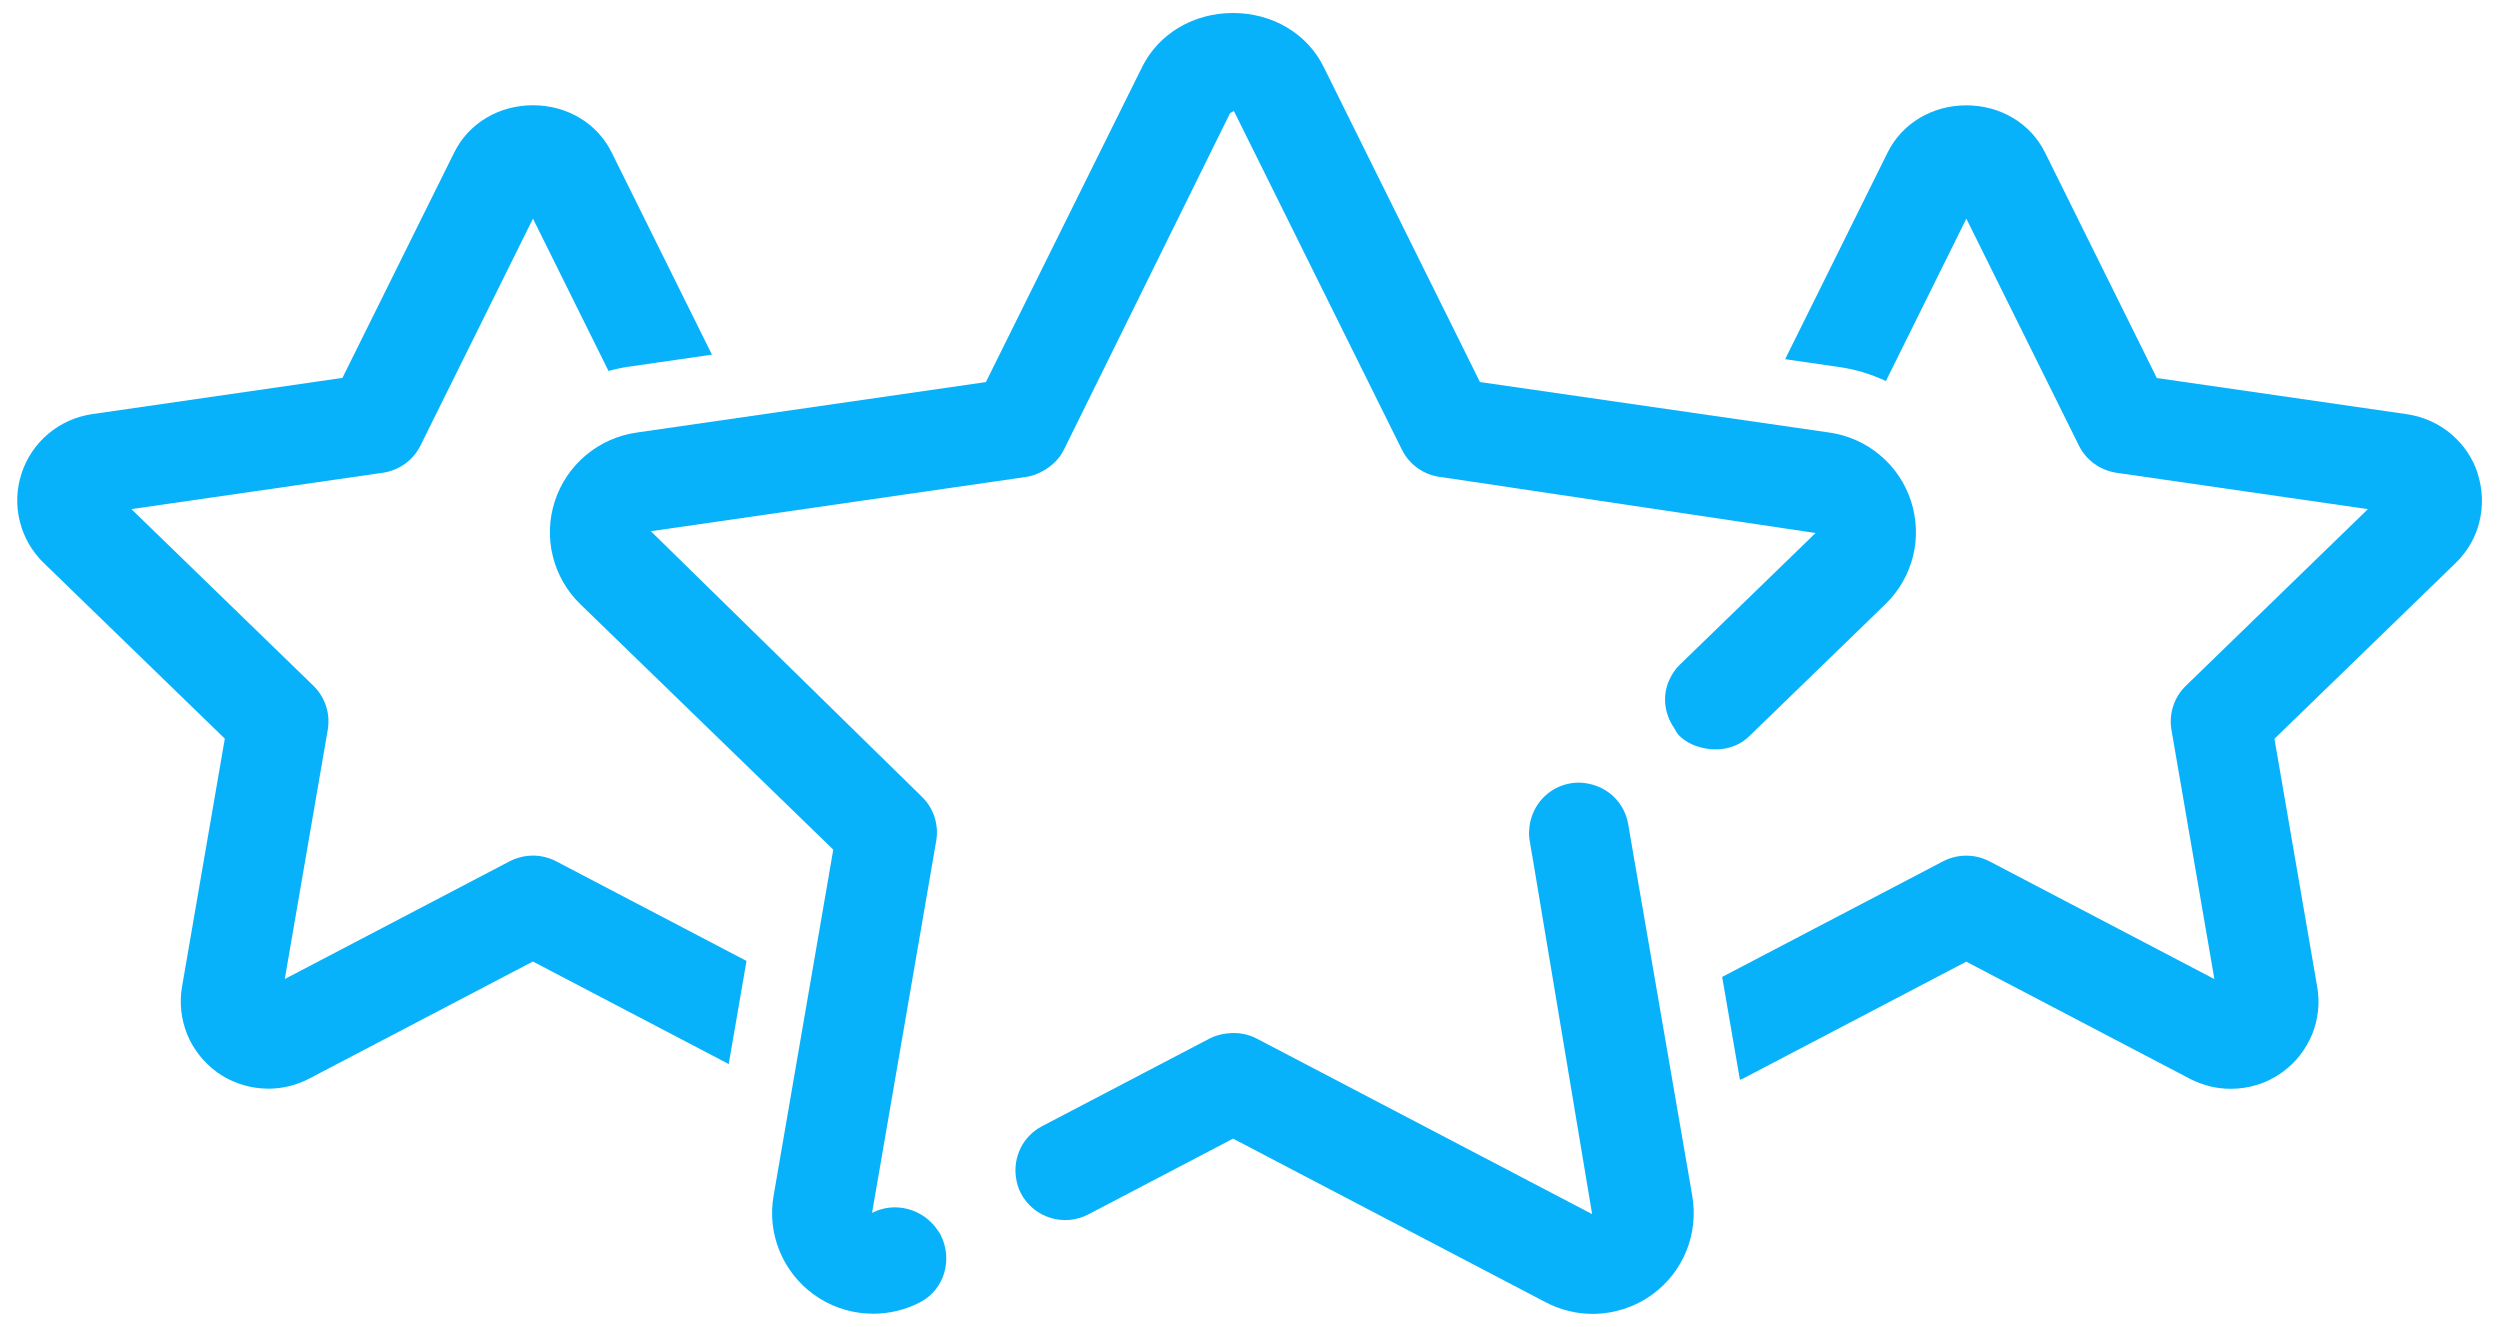
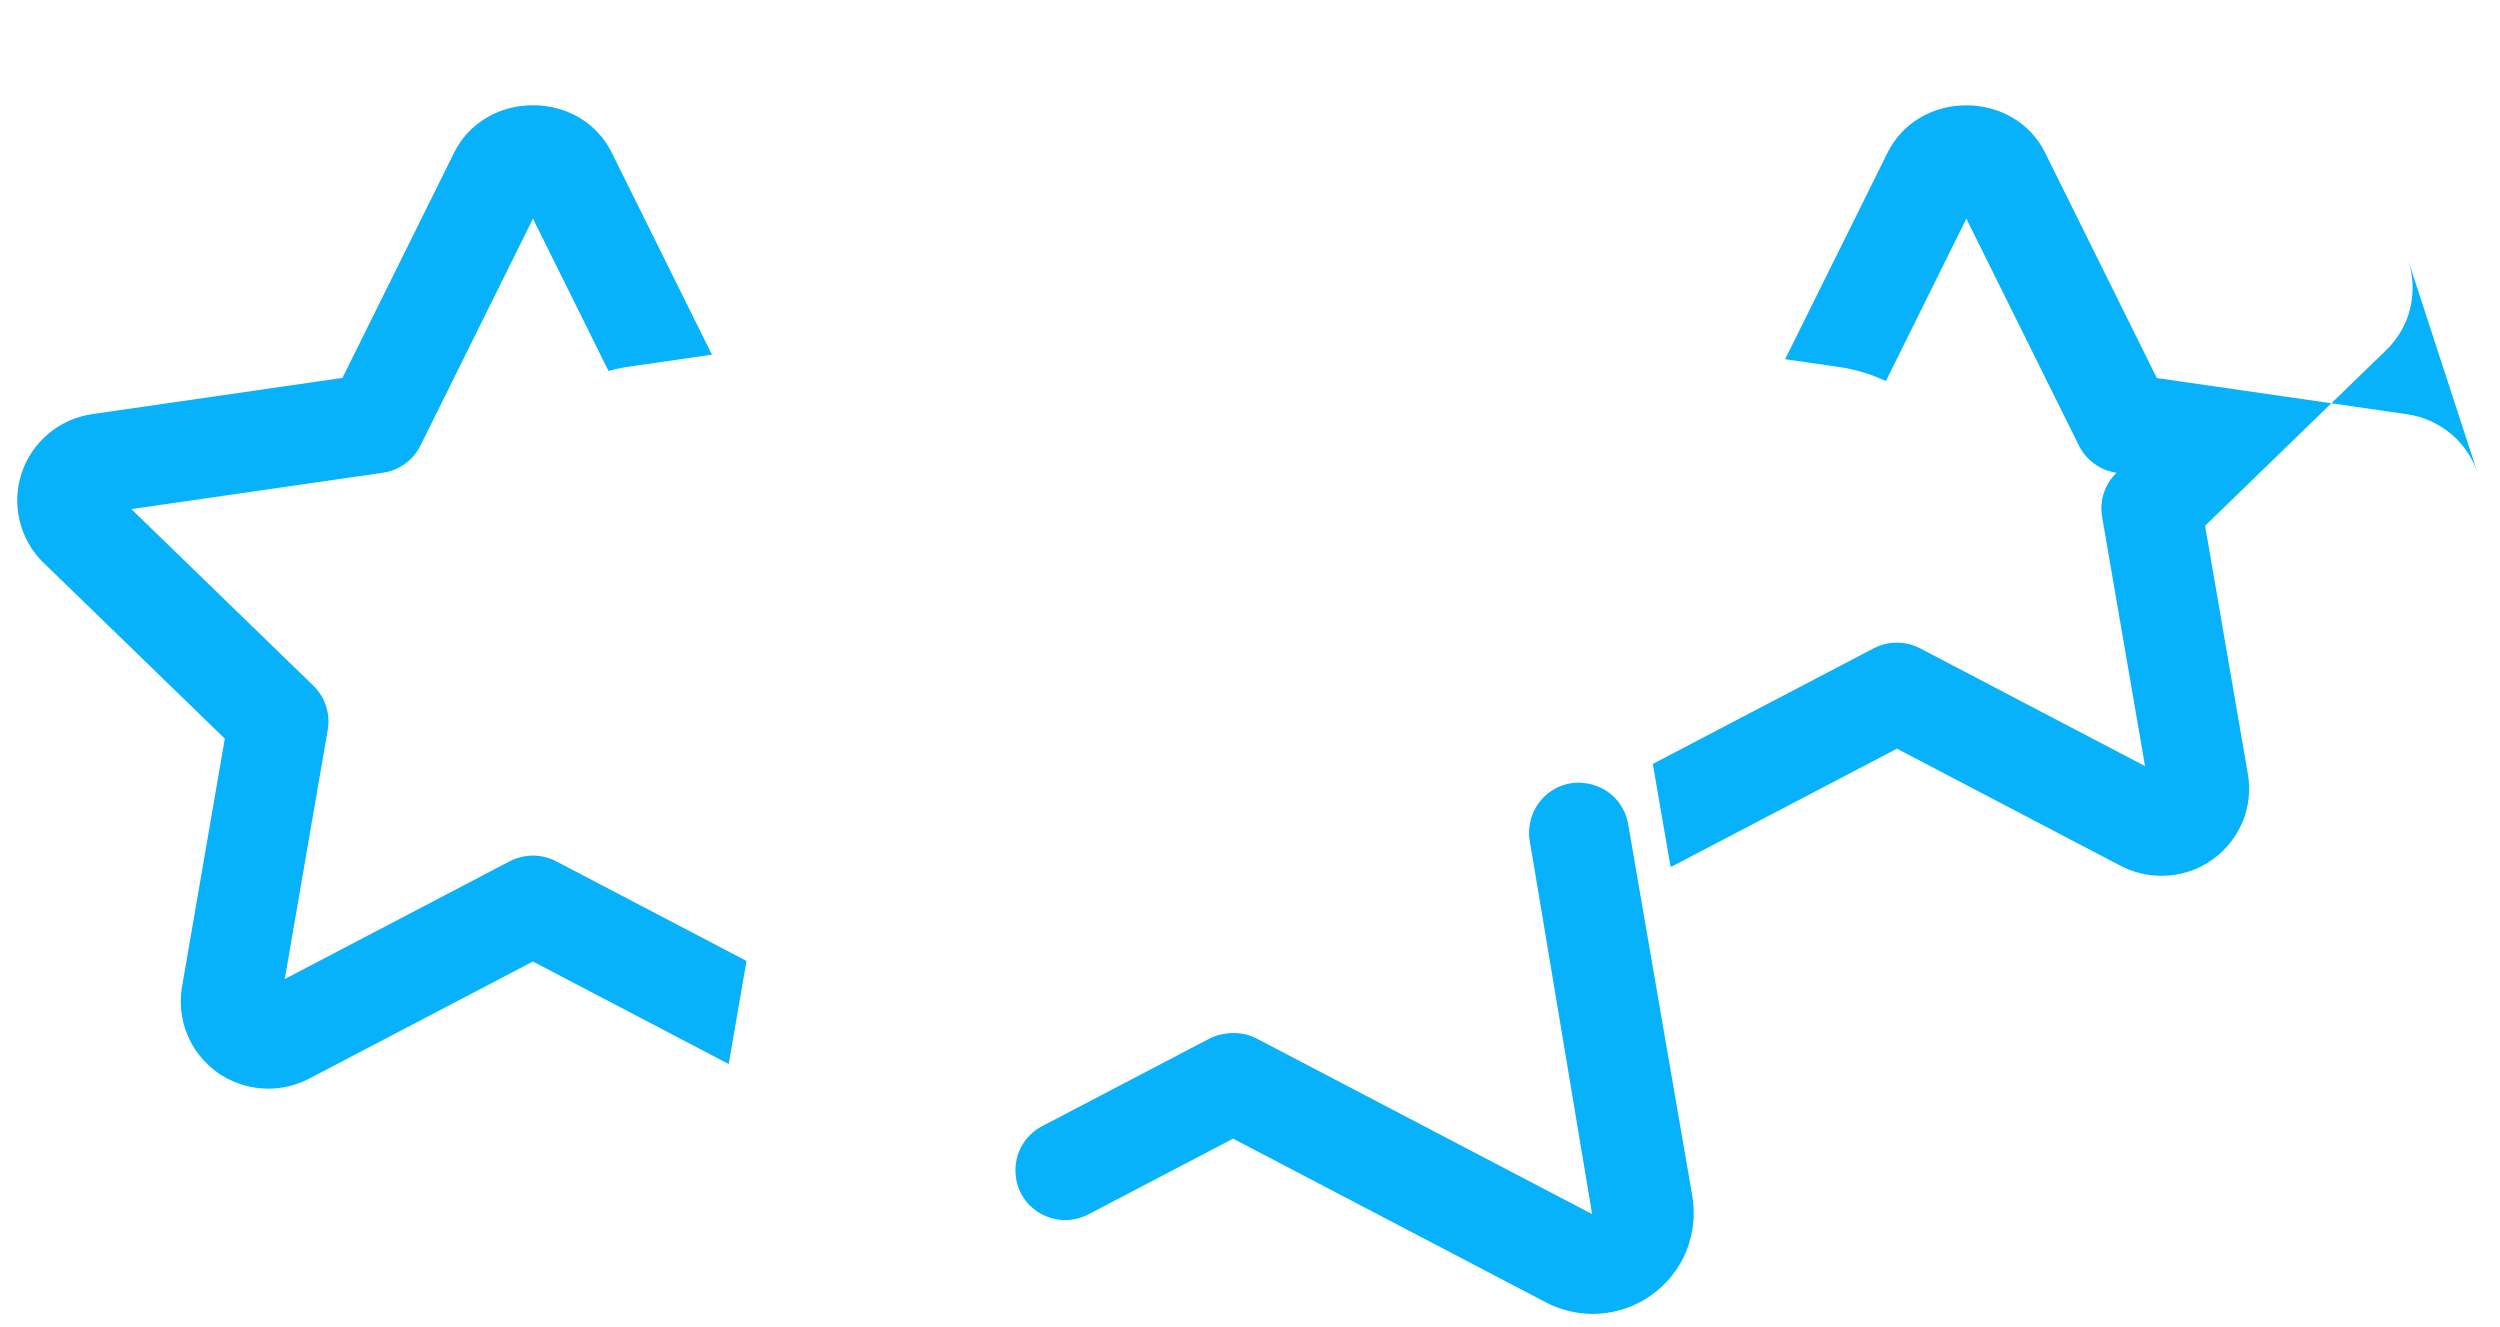
<svg xmlns="http://www.w3.org/2000/svg" height="43" viewBox="0 0 81 43" width="81">
  <g fill="#08b2fa" fill-rule="nonzero">
-     <path d="m17.265 27.722c-.259 0-.517.062-.754.185l-7.284 3.813 1.392-8.074c.09-.522-.084-1.057-.465-1.428l-5.897-5.723 8.148-1.178c.528-.076.984-.406 1.219-.883l3.644-7.35 2.447 4.934c.202-.052.402-.1.608-.13l1.057-.153 1.687-.244-3.253-6.559c-.465-.938-1.44-1.522-2.546-1.522-1.103 0-2.077.582-2.546 1.52l-3.627 7.314-8.111 1.174c-.526.077-1.018.299-1.419.637-.405.34-.704.785-.868 1.288-.164.504-.183 1.041-.055 1.549.127.515.395.98.775 1.347l5.867 5.693-1.386 8.039c-.09.517-.031 1.05.168 1.546.2.483.528.903.974 1.23.429.301.931.482 1.445.517.041.004.174.009.214.009.455 0 .909-.112 1.317-.325l7.25-3.795 6.345 3.322.576-3.341-6.167-3.228c-.239-.123-.498-.185-.757-.185zm63.016-12.376c-.161-.499-.461-.943-.865-1.284-.405-.342-.897-.563-1.427-.641l-8.108-1.173-3.626-7.313c-.465-.938-1.44-1.522-2.546-1.522-1.103 0-2.077.582-2.546 1.52l-3.324 6.705 1.686.244.062.009c.526.074 1.036.231 1.516.455l2.607-5.261 3.646 7.35c.235.476.692.806 1.219.883l8.145 1.178-5.898 5.723c-.382.37-.556.903-.467 1.427l1.391 8.076-7.286-3.814c-.238-.123-.495-.185-.754-.185s-.517.062-.754.185l-7.154 3.744.289 1.673.286 1.659c.027-.013.057-.018.084-.03l7.25-3.796 7.253 3.798c.198.101.409.181.662.246.219.051.441.075.657.075.293 0 .584-.044.86-.132.293-.09.565-.229.814-.41.427-.309.755-.73.964-1.232.197-.493.251-1.027.16-1.529l-1.385-8.038 5.87-5.694c.382-.371.649-.837.767-1.321.13-.518.113-1.062-.053-1.575z" />
-     <path d="m33.251 15.452c.198-.028.378-.102.545-.195.286-.157.526-.388.675-.688l5.383-10.903.124-.07 5.444 10.974c.237.476.692.806 1.219.881l.463.067 11.72 1.752-3.666 3.556-.737.715c-.151.145-.257.315-.338.493-.229.504-.161 1.086.158 1.553.053.077.083.163.151.233 0 0 .001 0 .001.001.254.257.58.385.915.438.486.075.998-.044 1.375-.412l.382-.371 4.017-3.896c.441-.426.752-.963.901-1.561.145-.589.121-1.205-.068-1.791-.191-.581-.538-1.093-1.002-1.481-.234-.197-.492-.358-.768-.481-.278-.124-.57-.21-.875-.252l-11.319-1.636-5.064-10.209c-.529-1.078-1.657-1.748-2.939-1.748-1.278 0-2.404.668-2.94 1.744l-5.065 10.214-11.243 1.625-.072.011c-.608.086-1.177.34-1.647.735-.469.395-.815.907-1.004 1.487-.189.583-.211 1.202-.066 1.782.145.593.455 1.133.895 1.559l8.192 7.95-1.933 11.214c-.107.603-.04 1.221.193 1.79.229.561.612 1.051 1.106 1.408.5.363 1.089.575 1.692.615.08.005.158.009.239.009.529 0 1.051-.126 1.522-.374.783-.41 1.059-1.384.665-2.169-.004-.009-.008-.019-.012-.027-.024-.047-.058-.087-.087-.131-.455-.688-1.381-.955-2.128-.565l2.079-12.057c.09-.521-.084-1.057-.465-1.427l-8.781-8.603z" />
+     <path d="m17.265 27.722c-.259 0-.517.062-.754.185l-7.284 3.813 1.392-8.074c.09-.522-.084-1.057-.465-1.428l-5.897-5.723 8.148-1.178c.528-.076.984-.406 1.219-.883l3.644-7.35 2.447 4.934c.202-.052.402-.1.608-.13l1.057-.153 1.687-.244-3.253-6.559c-.465-.938-1.44-1.522-2.546-1.522-1.103 0-2.077.582-2.546 1.52l-3.627 7.314-8.111 1.174c-.526.077-1.018.299-1.419.637-.405.34-.704.785-.868 1.288-.164.504-.183 1.041-.055 1.549.127.515.395.98.775 1.347l5.867 5.693-1.386 8.039c-.09.517-.031 1.05.168 1.546.2.483.528.903.974 1.23.429.301.931.482 1.445.517.041.004.174.009.214.009.455 0 .909-.112 1.317-.325l7.25-3.795 6.345 3.322.576-3.341-6.167-3.228c-.239-.123-.498-.185-.757-.185zm63.016-12.376c-.161-.499-.461-.943-.865-1.284-.405-.342-.897-.563-1.427-.641l-8.108-1.173-3.626-7.313c-.465-.938-1.44-1.522-2.546-1.522-1.103 0-2.077.582-2.546 1.52l-3.324 6.705 1.686.244.062.009c.526.074 1.036.231 1.516.455l2.607-5.261 3.646 7.35c.235.476.692.806 1.219.883c-.382.37-.556.903-.467 1.427l1.391 8.076-7.286-3.814c-.238-.123-.495-.185-.754-.185s-.517.062-.754.185l-7.154 3.744.289 1.673.286 1.659c.027-.013.057-.018.084-.03l7.25-3.796 7.253 3.798c.198.101.409.181.662.246.219.051.441.075.657.075.293 0 .584-.044.86-.132.293-.09.565-.229.814-.41.427-.309.755-.73.964-1.232.197-.493.251-1.027.16-1.529l-1.385-8.038 5.87-5.694c.382-.371.649-.837.767-1.321.13-.518.113-1.062-.053-1.575z" />
    <path d="m52.999 28.133-.247-1.438c-.059-.336-.216-.626-.437-.851-.203-.206-.46-.354-.743-.429-.218-.058-.451-.075-.69-.035-.728.126-1.251.718-1.328 1.413-.016.147-.021.296.008.449l.119.698 1.904 11.397-10.709-5.604-.17-.088c-.299-.157-.635-.202-.962-.16-.188.024-.374.07-.546.16l-5.439 2.846c-.621.326-.935.997-.843 1.65.024.181.073.357.163.526v.001c.418.788 1.396 1.094 2.188.676l4.685-2.452 10.114 5.294c.246.131.507.229.746.285.259.068.525.099.789.099.338 0 .676-.053 1.02-.161.329-.111.635-.264.912-.467.491-.355.873-.84 1.106-1.411.227-.56.293-1.176.192-1.777z" />
  </g>
</svg>